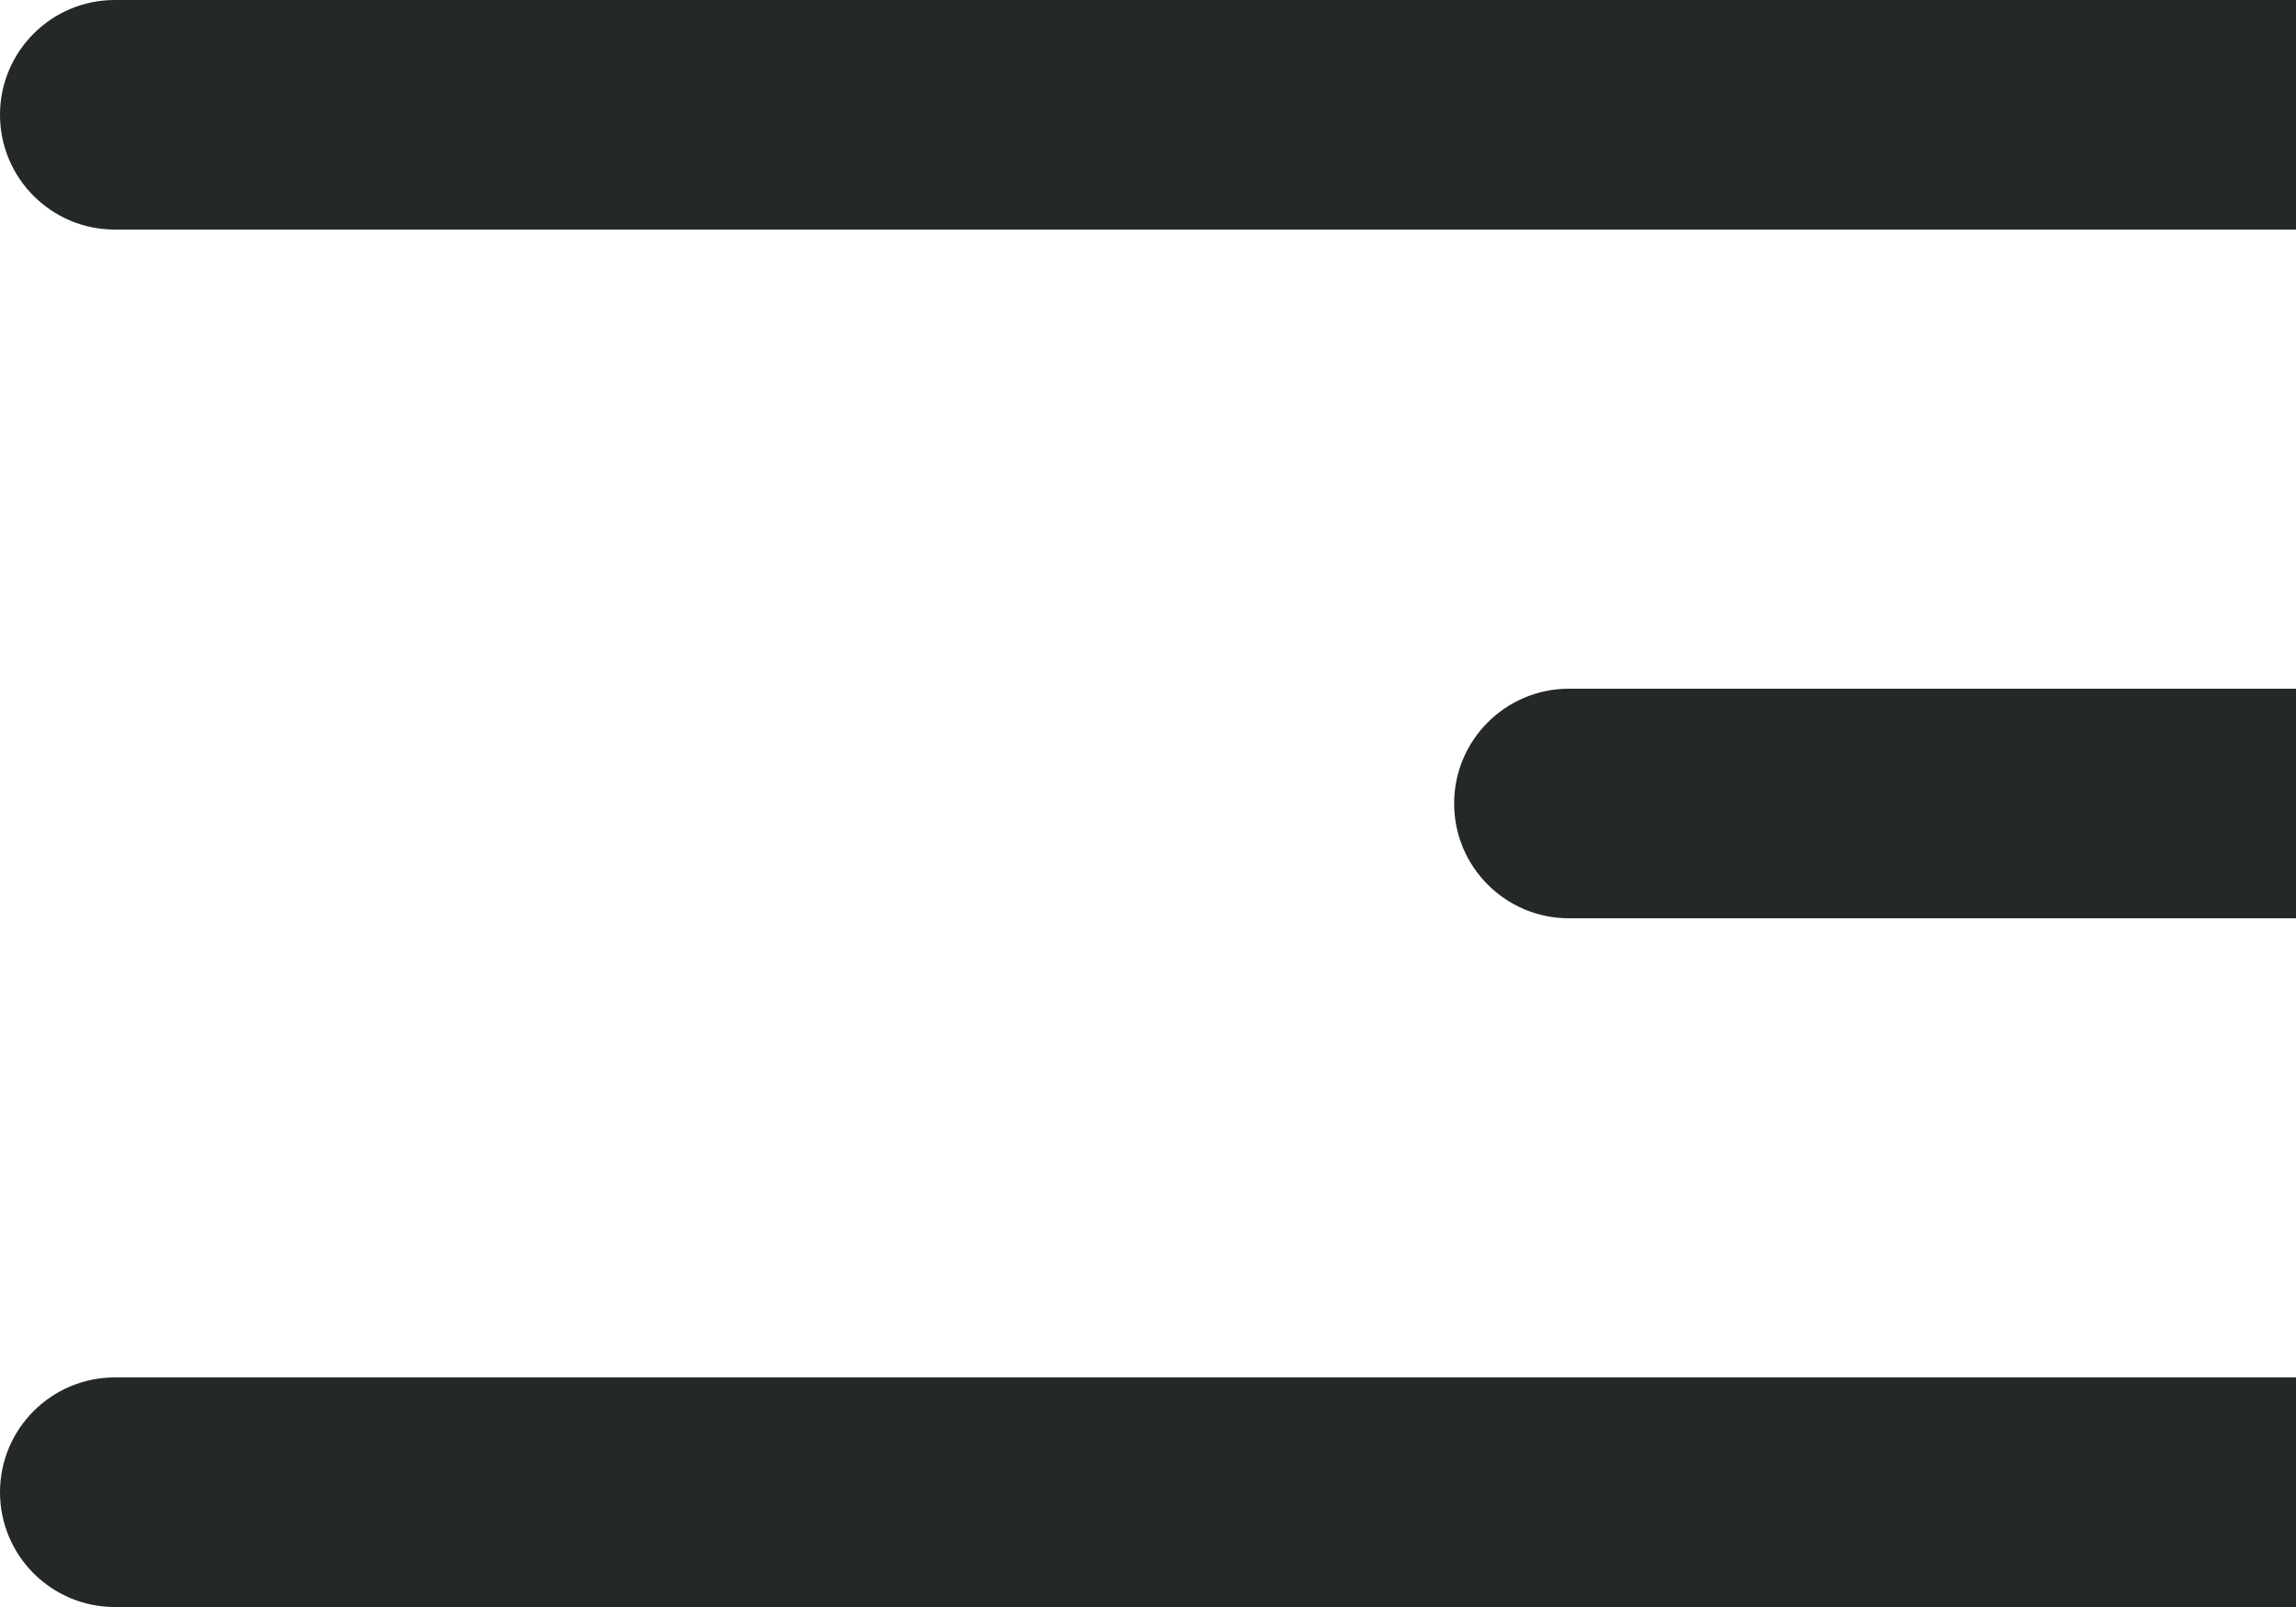
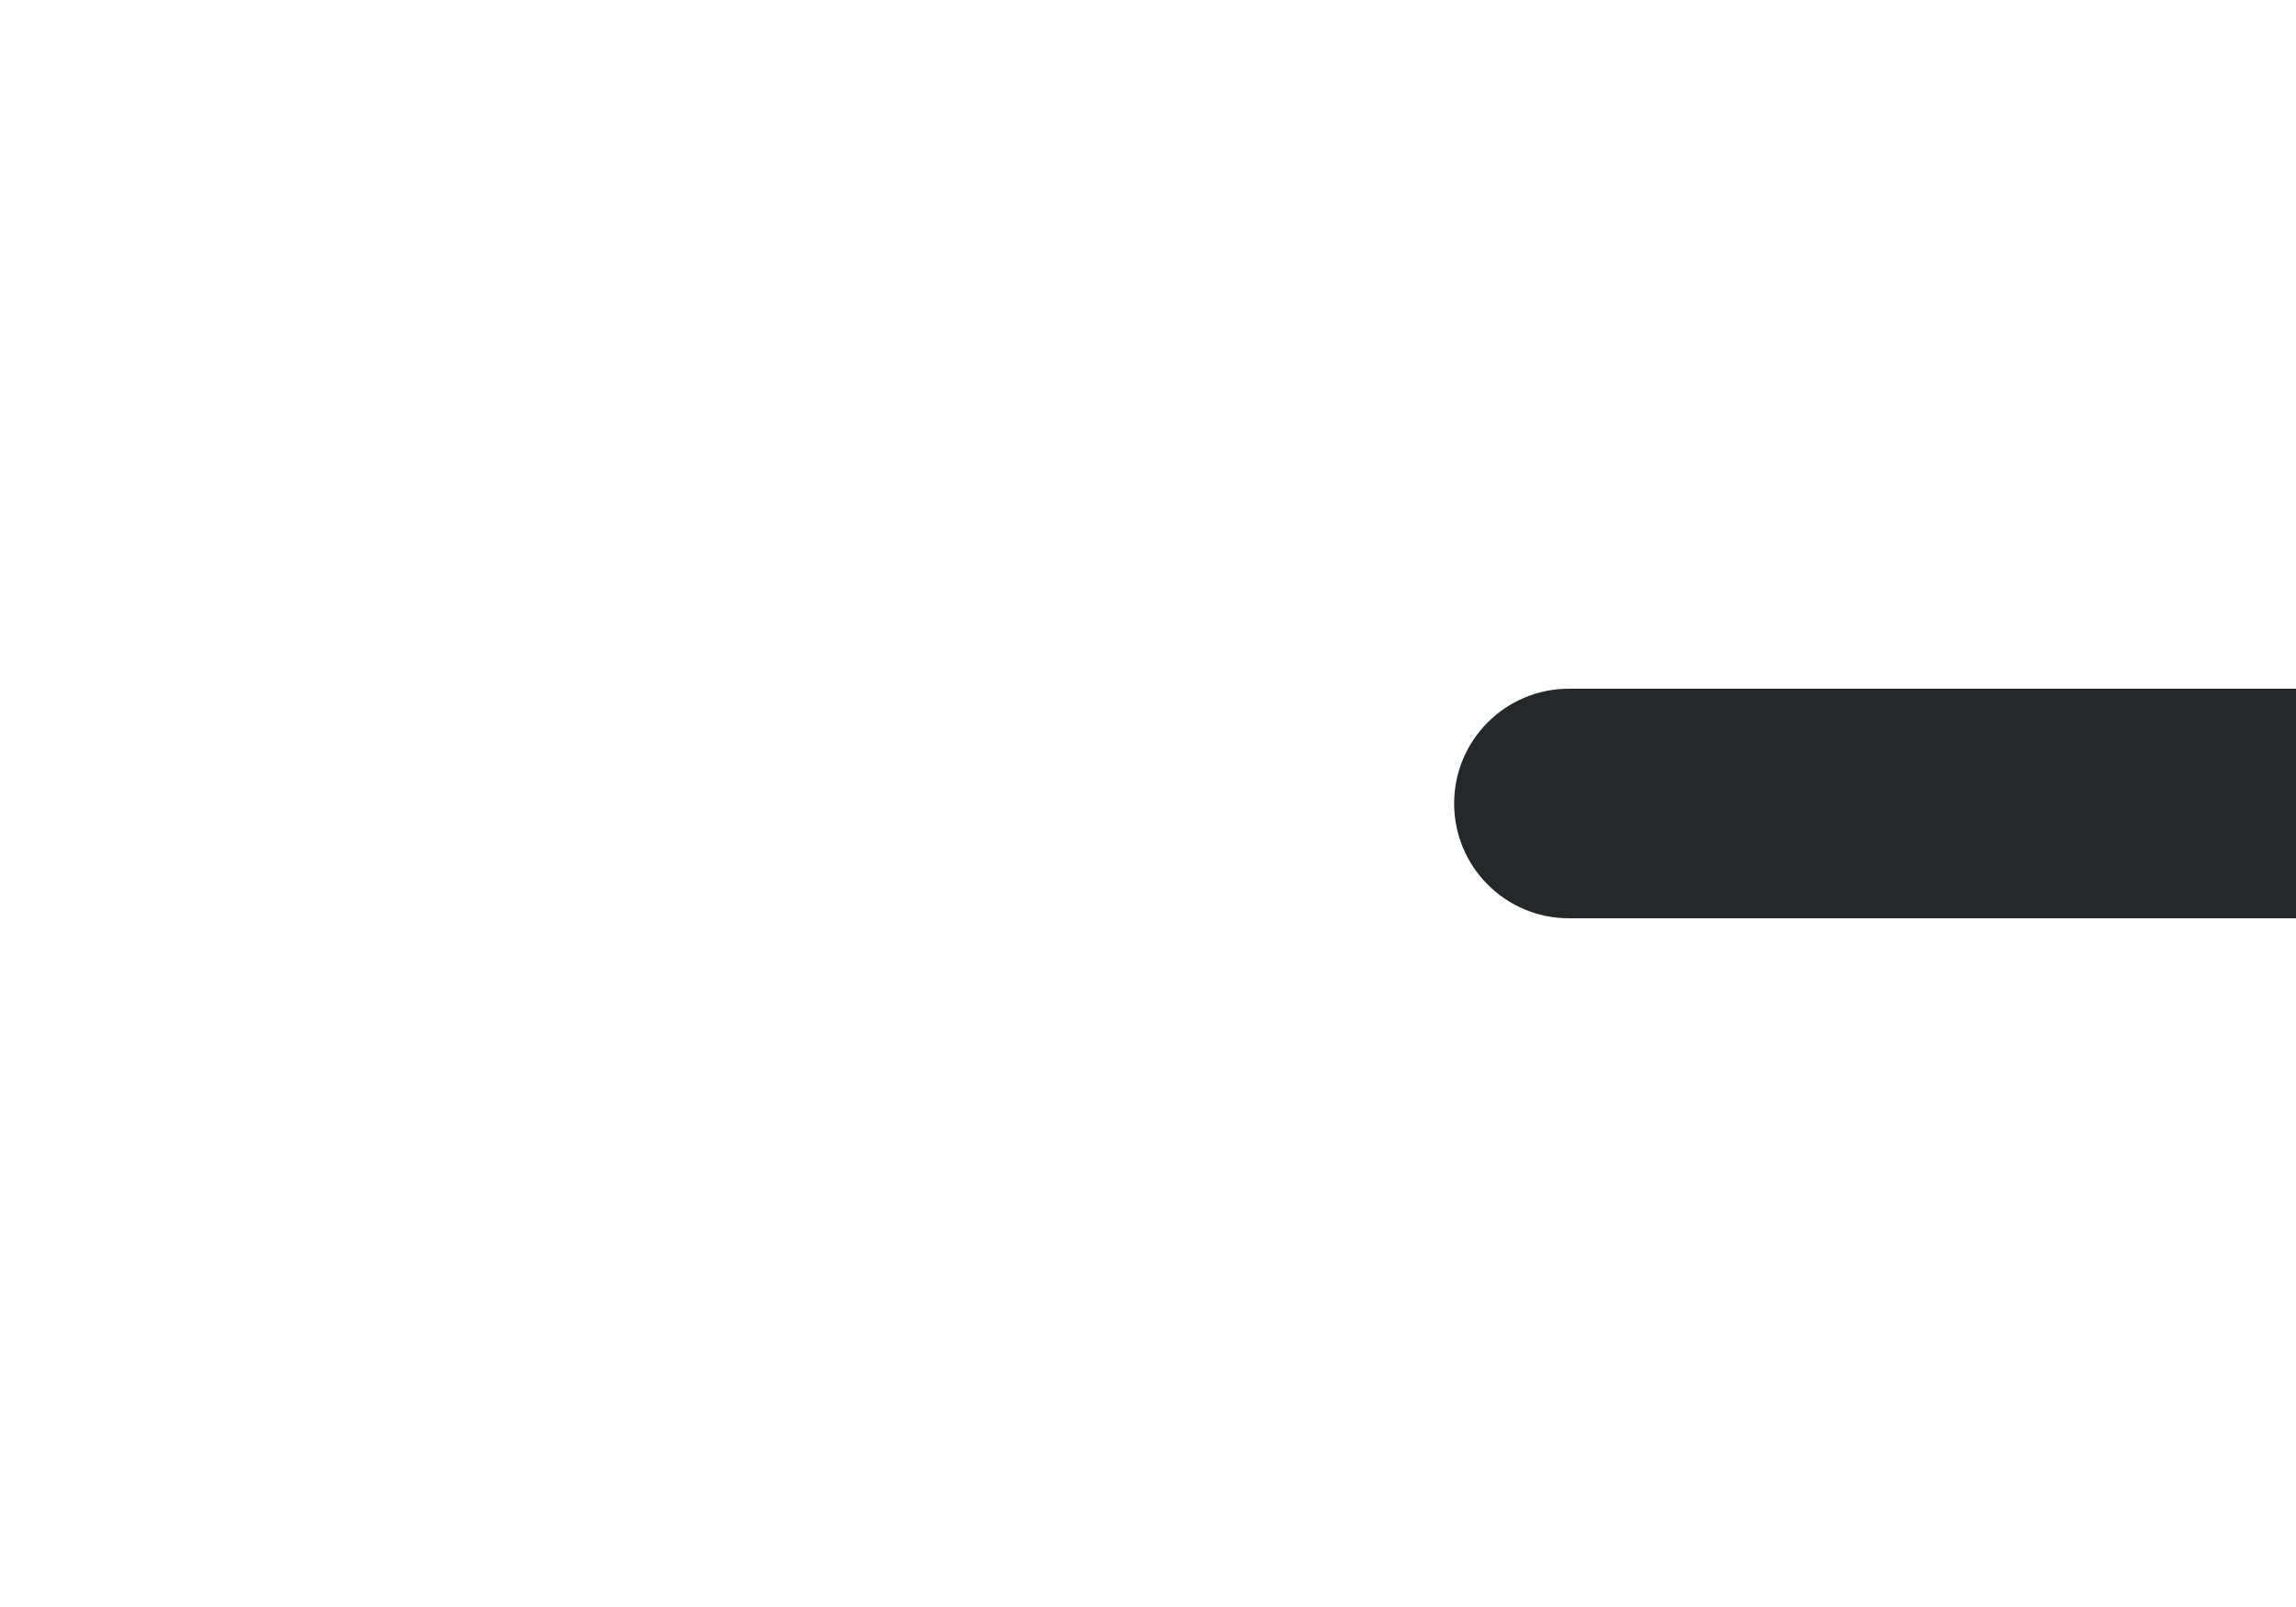
<svg xmlns="http://www.w3.org/2000/svg" width="30" height="21" viewBox="0 0 30 21" fill="none">
-   <path d="M0 1.5C0 0.672 0.672 0 1.5 0H30V3H1.5C0.672 3 0 2.328 0 1.5Z" fill="#252828" />
  <path d="M19 10.5C19 9.672 19.672 9 20.5 9H30V12H20.5C19.672 12 19 11.328 19 10.5Z" fill="#252828" />
-   <path d="M0 19.5C0 18.672 0.672 18 1.5 18H30V21H1.5C0.672 21 0 20.328 0 19.5Z" fill="#252828" />
</svg>